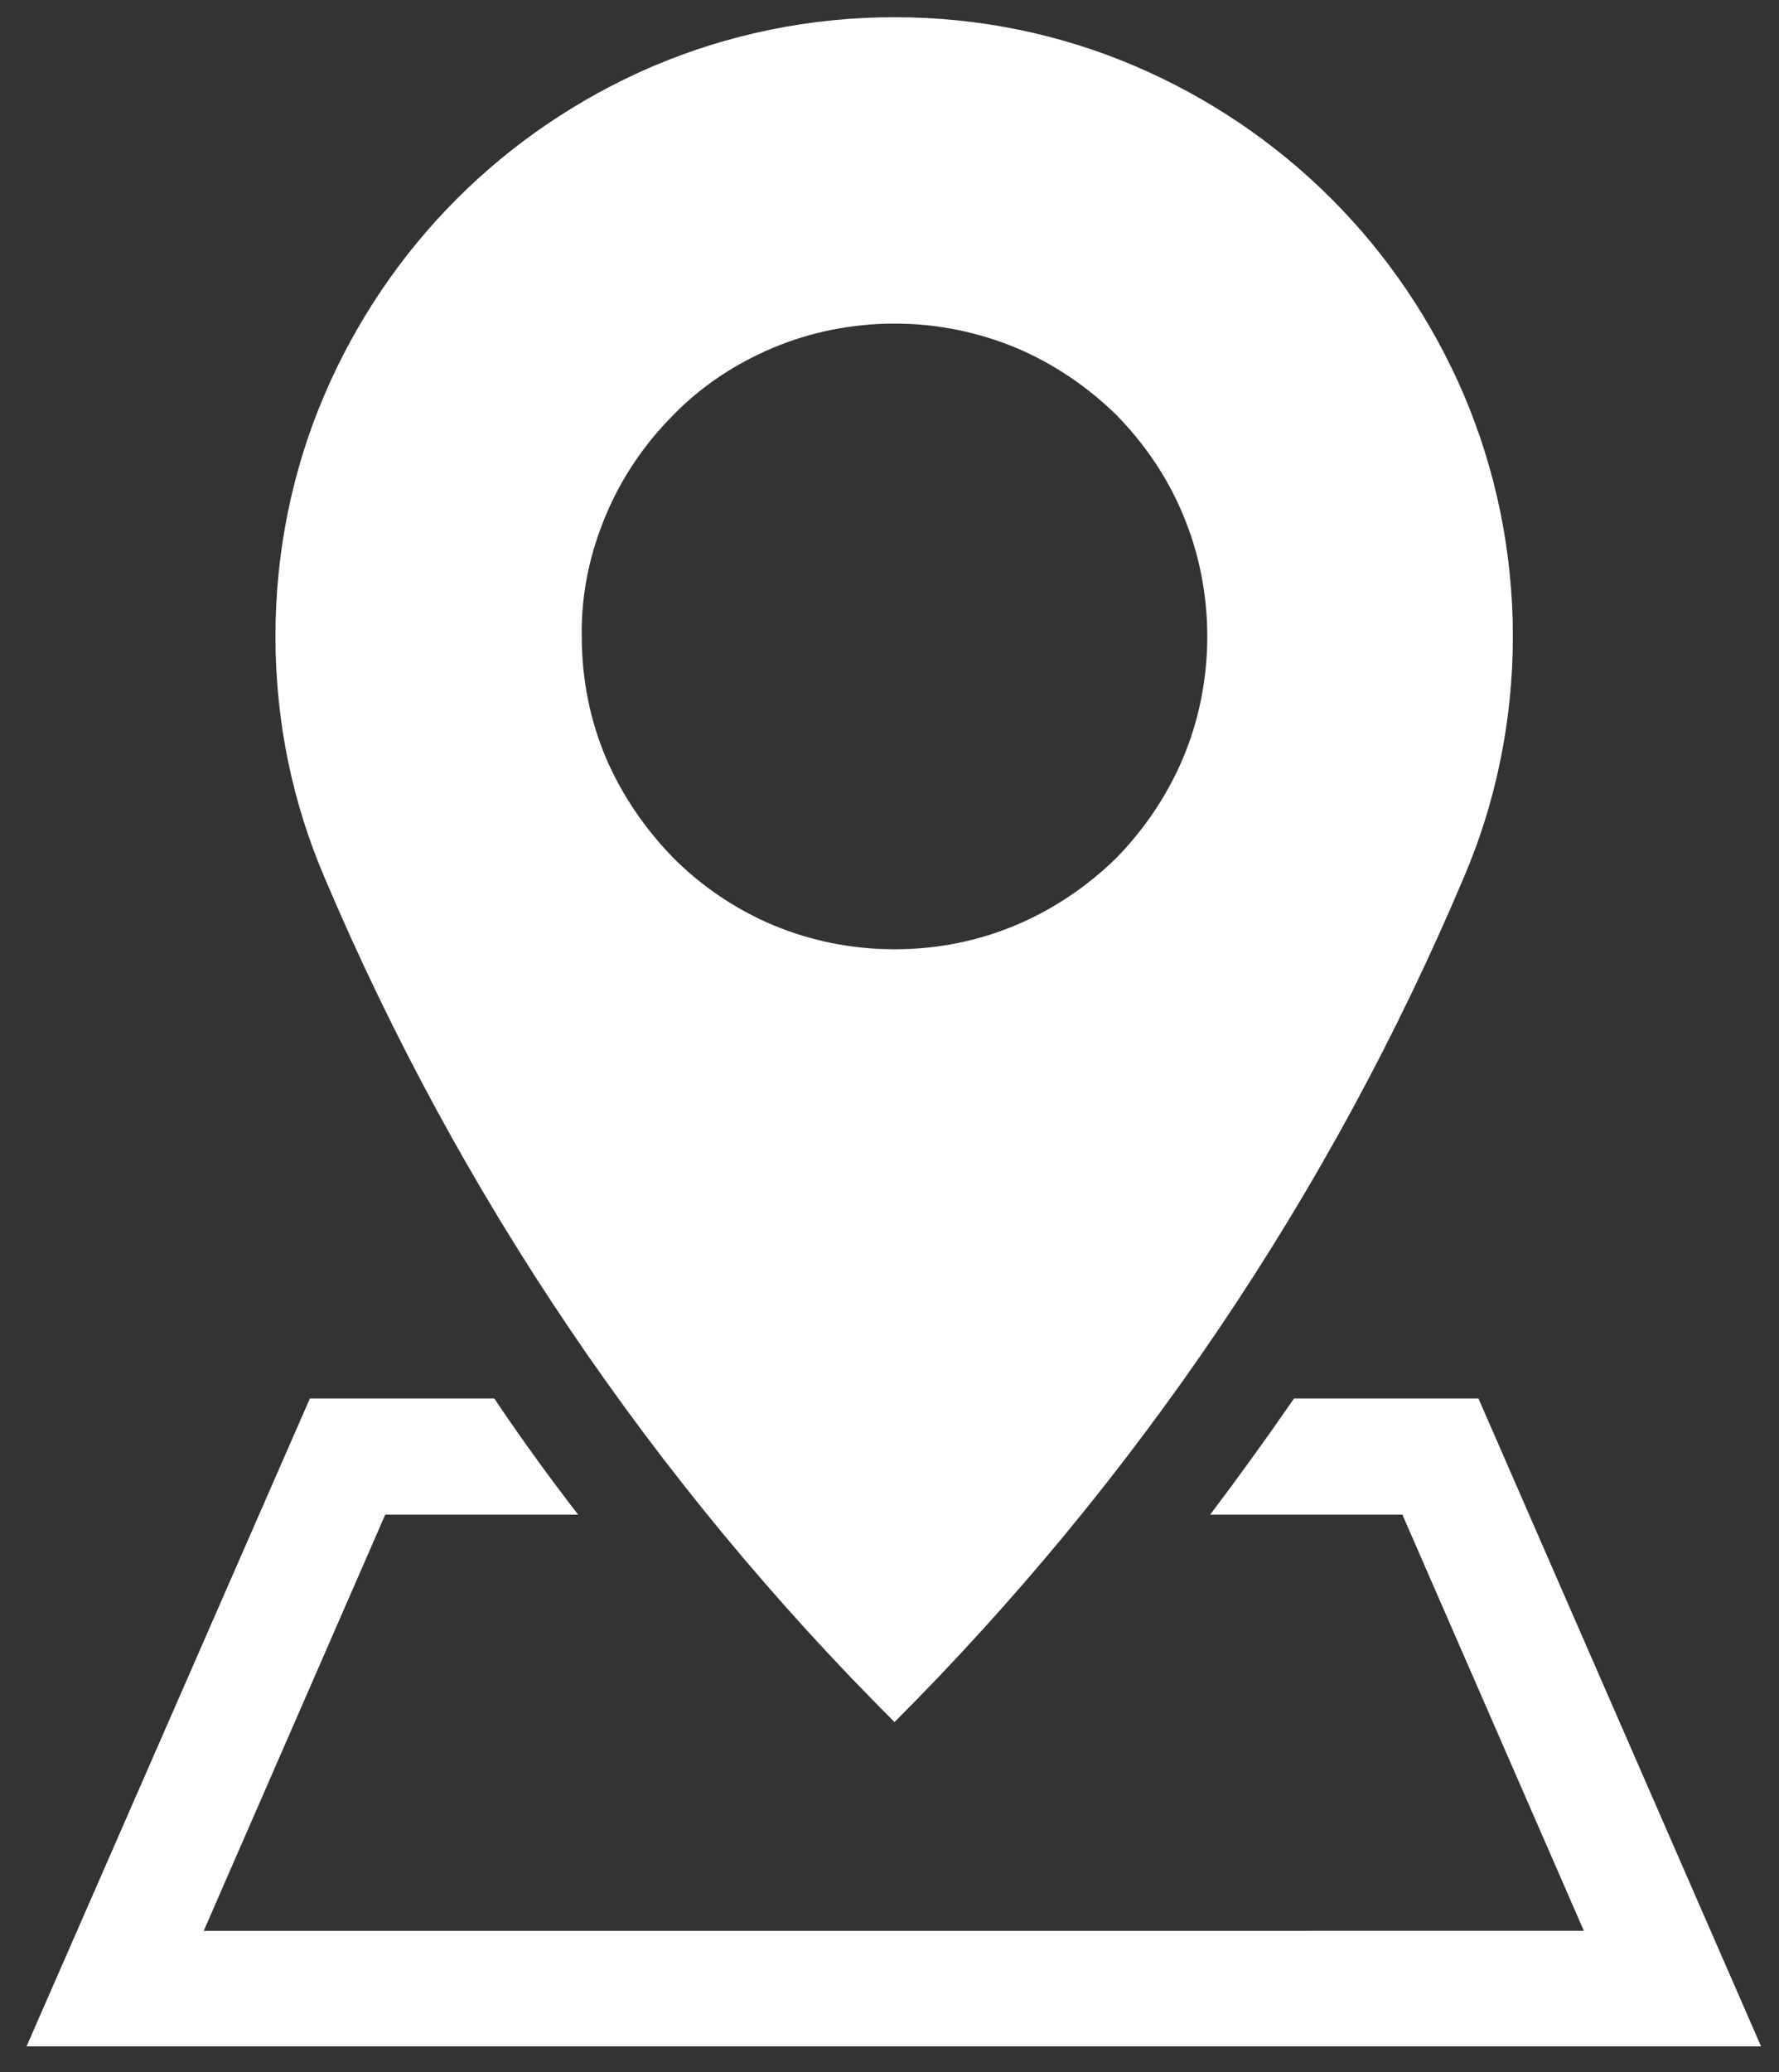
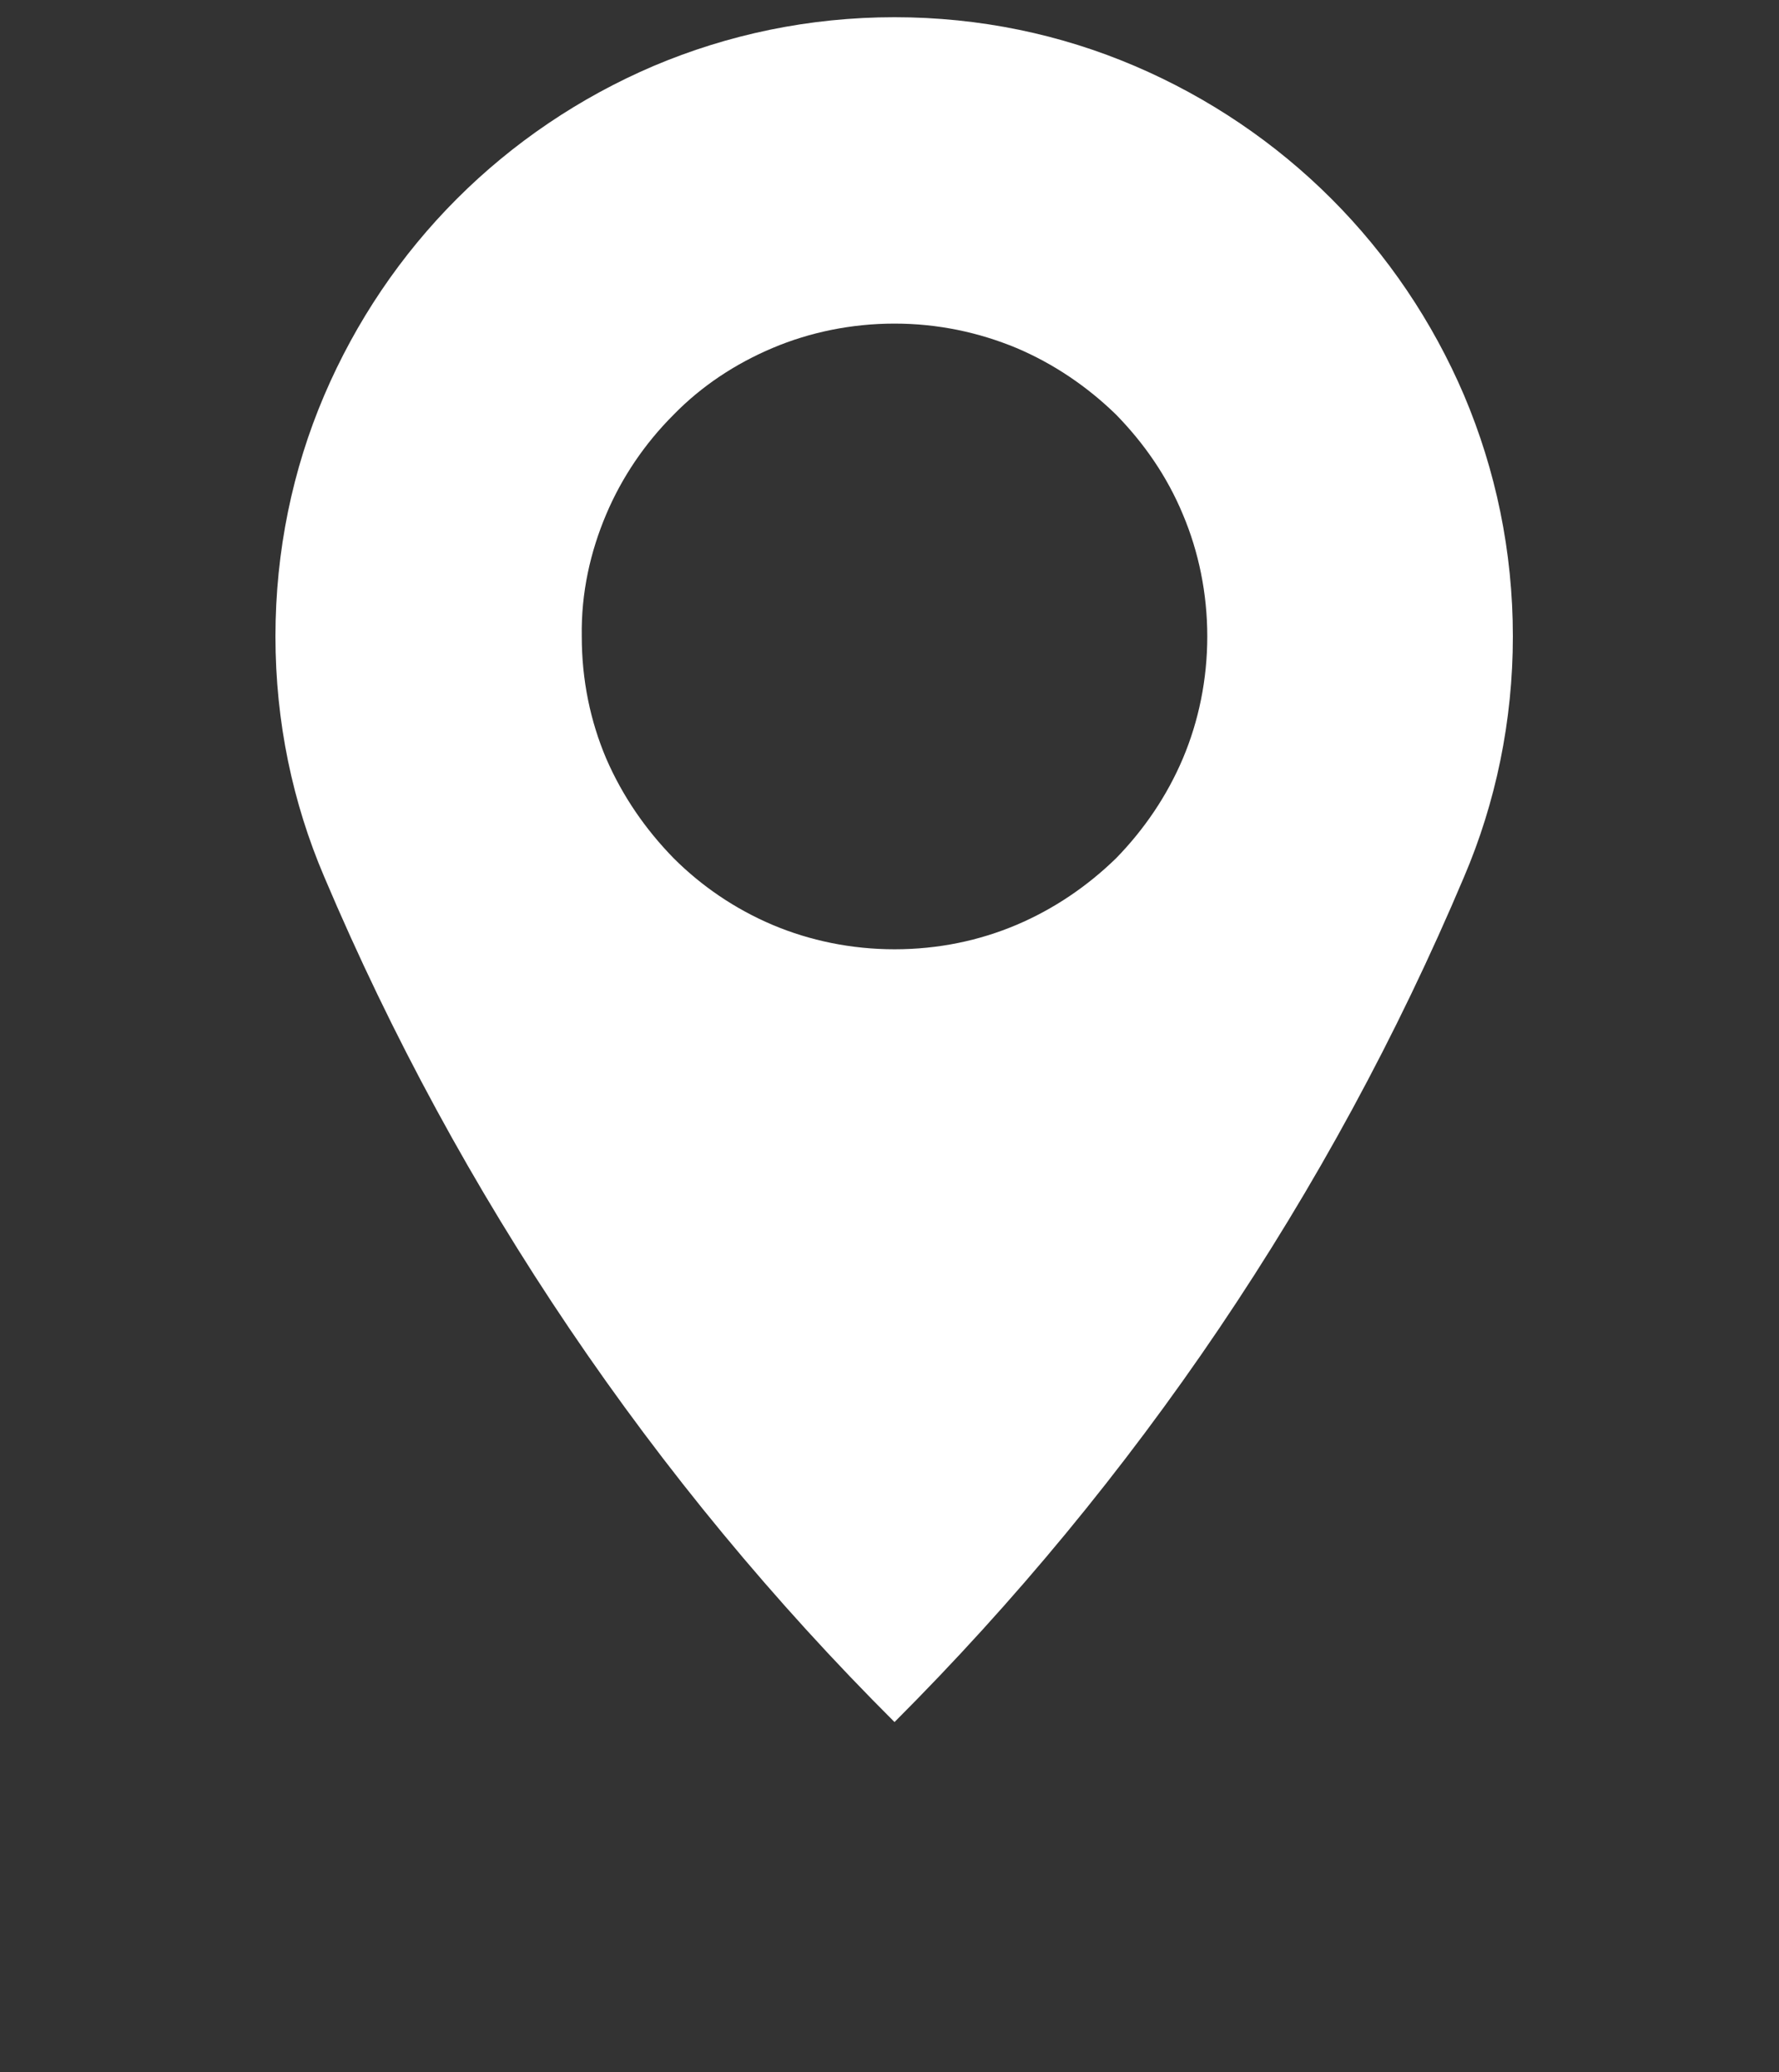
<svg xmlns="http://www.w3.org/2000/svg" version="1.1" id="Layer_1" x="0px" y="0px" viewBox="0 0 248 288.8" style="enable-background:new 0 0 248 288.8;" xml:space="preserve">
  <rect x="0" y="0" width="248" height="288.8" fill="#333333" stroke="none" />
  <style type="text/css">
	.st0{fill:#FFFFFF;}
</style>
  <g id="Layer_2_00000032631718806899733940000005704682747064031888_">
    <g>
      <g>
        <path class="st0" d="M124.7,240c33.5-33.5,60.7-73.5,79.4-117.8c4.4-10.3,6.8-21.7,6.8-33.5c0-11.9-2.4-23.2-6.8-33.6     c-4.4-10.3-10.7-19.6-18.5-27.4c-7.8-7.8-17.1-14.1-27.4-18.5c-10.3-4.4-21.6-6.8-33.5-6.8c-11.9,0-23.2,2.4-33.6,6.8     c-10.3,4.4-19.6,10.7-27.4,18.5c-7.8,7.8-14.1,17.1-18.5,27.4c-4.4,10.3-6.8,21.7-6.8,33.6c0,11.9,2.4,23.2,6.8,33.5     C64,166.6,91.1,206.5,124.7,240z M84.5,71.7c2.2-5.2,5.4-9.9,9.4-13.9c3.9-4,8.6-7.1,13.8-9.3c5.2-2.2,11-3.4,17-3.4     c6,0,11.7,1.2,17,3.4c5.2,2.2,9.9,5.4,13.9,9.3c3.9,4,7.1,8.6,9.3,13.9c2.2,5.2,3.4,11,3.4,17c0,6-1.2,11.8-3.4,17     c-2.2,5.2-5.4,9.9-9.3,13.9c-4,3.9-8.7,7.1-13.9,9.3c-5.2,2.2-10.9,3.4-17,3.4c-6,0-11.8-1.2-17-3.4c-5.2-2.2-9.9-5.4-13.8-9.3     c-3.9-4-7.1-8.6-9.4-13.9c-2.2-5.2-3.4-10.9-3.4-17C81,82.6,82.3,76.9,84.5,71.7z" />
      </g>
      <g>
-         <path class="st0" d="M206.1,194.9h-25.7c-3.8,5.5-7.7,10.9-11.7,16.2h26.8l25.3,58H28.4l25.3-58h26.9c-4.1-5.3-8-10.7-11.7-16.2     H43.2L3.7,285.2h241.8L206.1,194.9z" />
-       </g>
+         </g>
    </g>
  </g>
</svg>